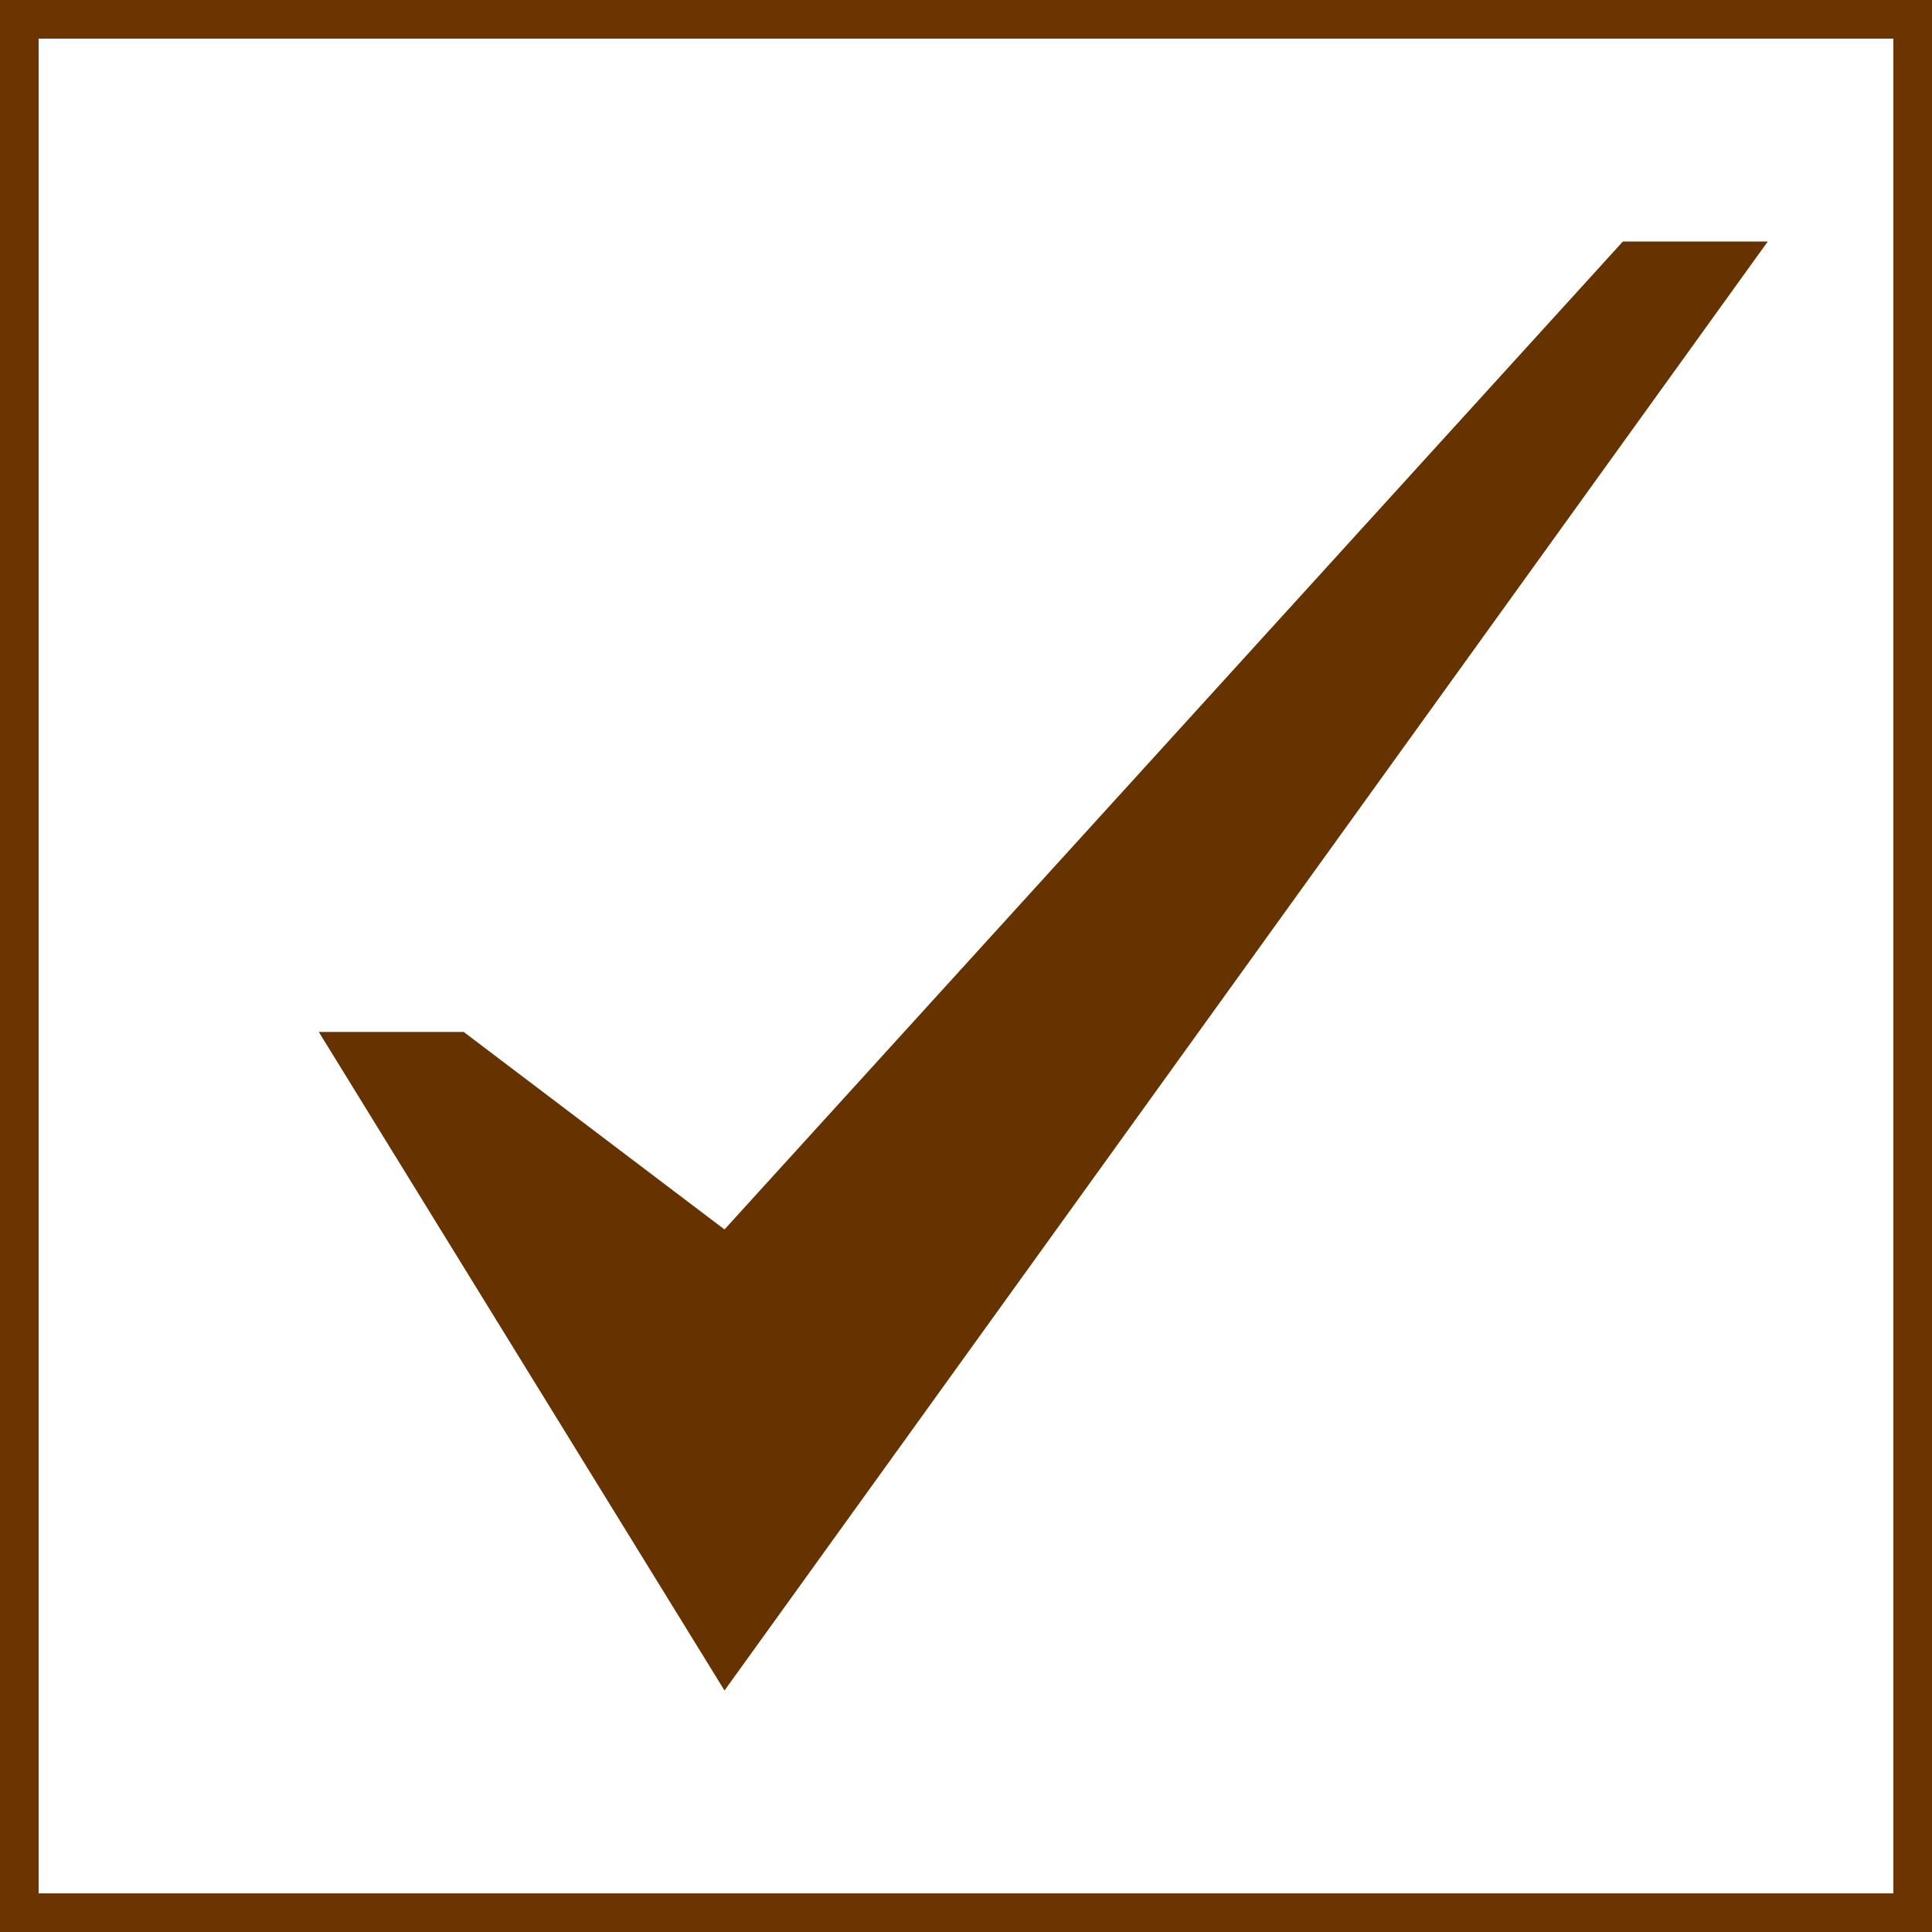
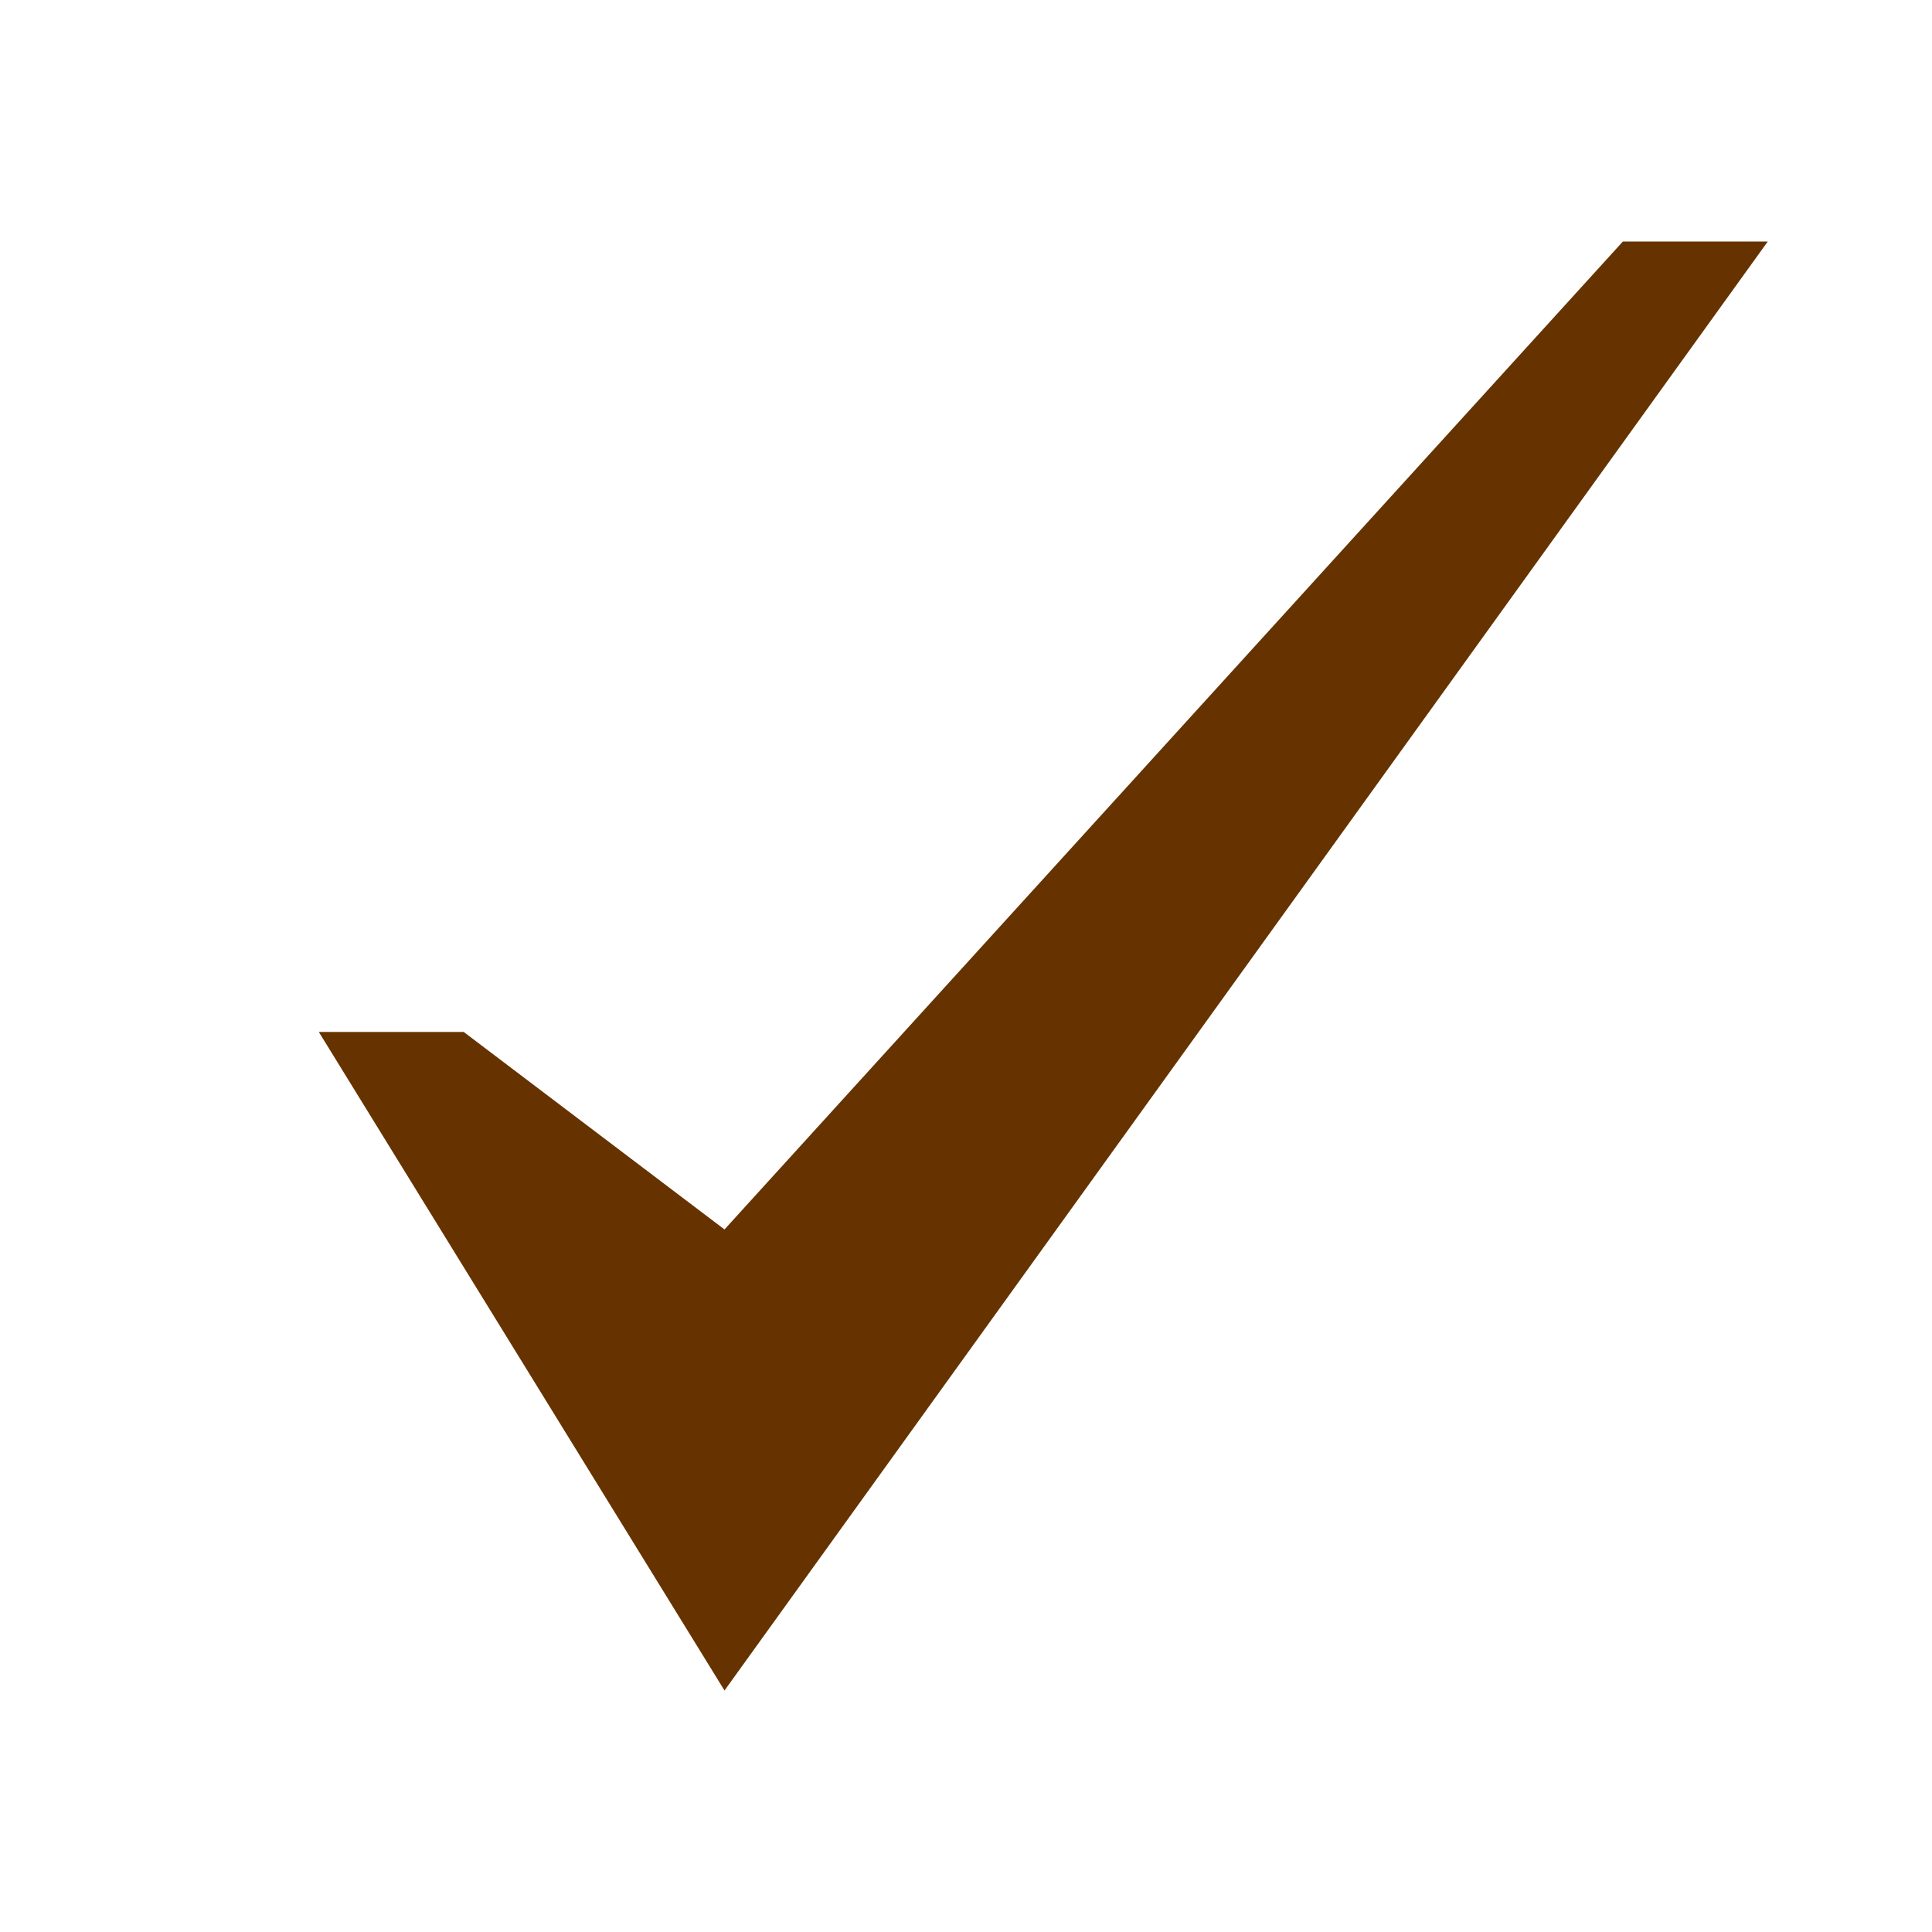
<svg xmlns="http://www.w3.org/2000/svg" width="50" height="50" viewBox="0 0 50 50" fill="none">
  <path d="M42 6.25L18.75 31.818L12 26.706H8.25L18.75 43.75L45.75 6.25H42Z" fill="#663300" />
-   <rect x="0.5" y="0.5" width="49" height="49" stroke="#6C3400" />
</svg>